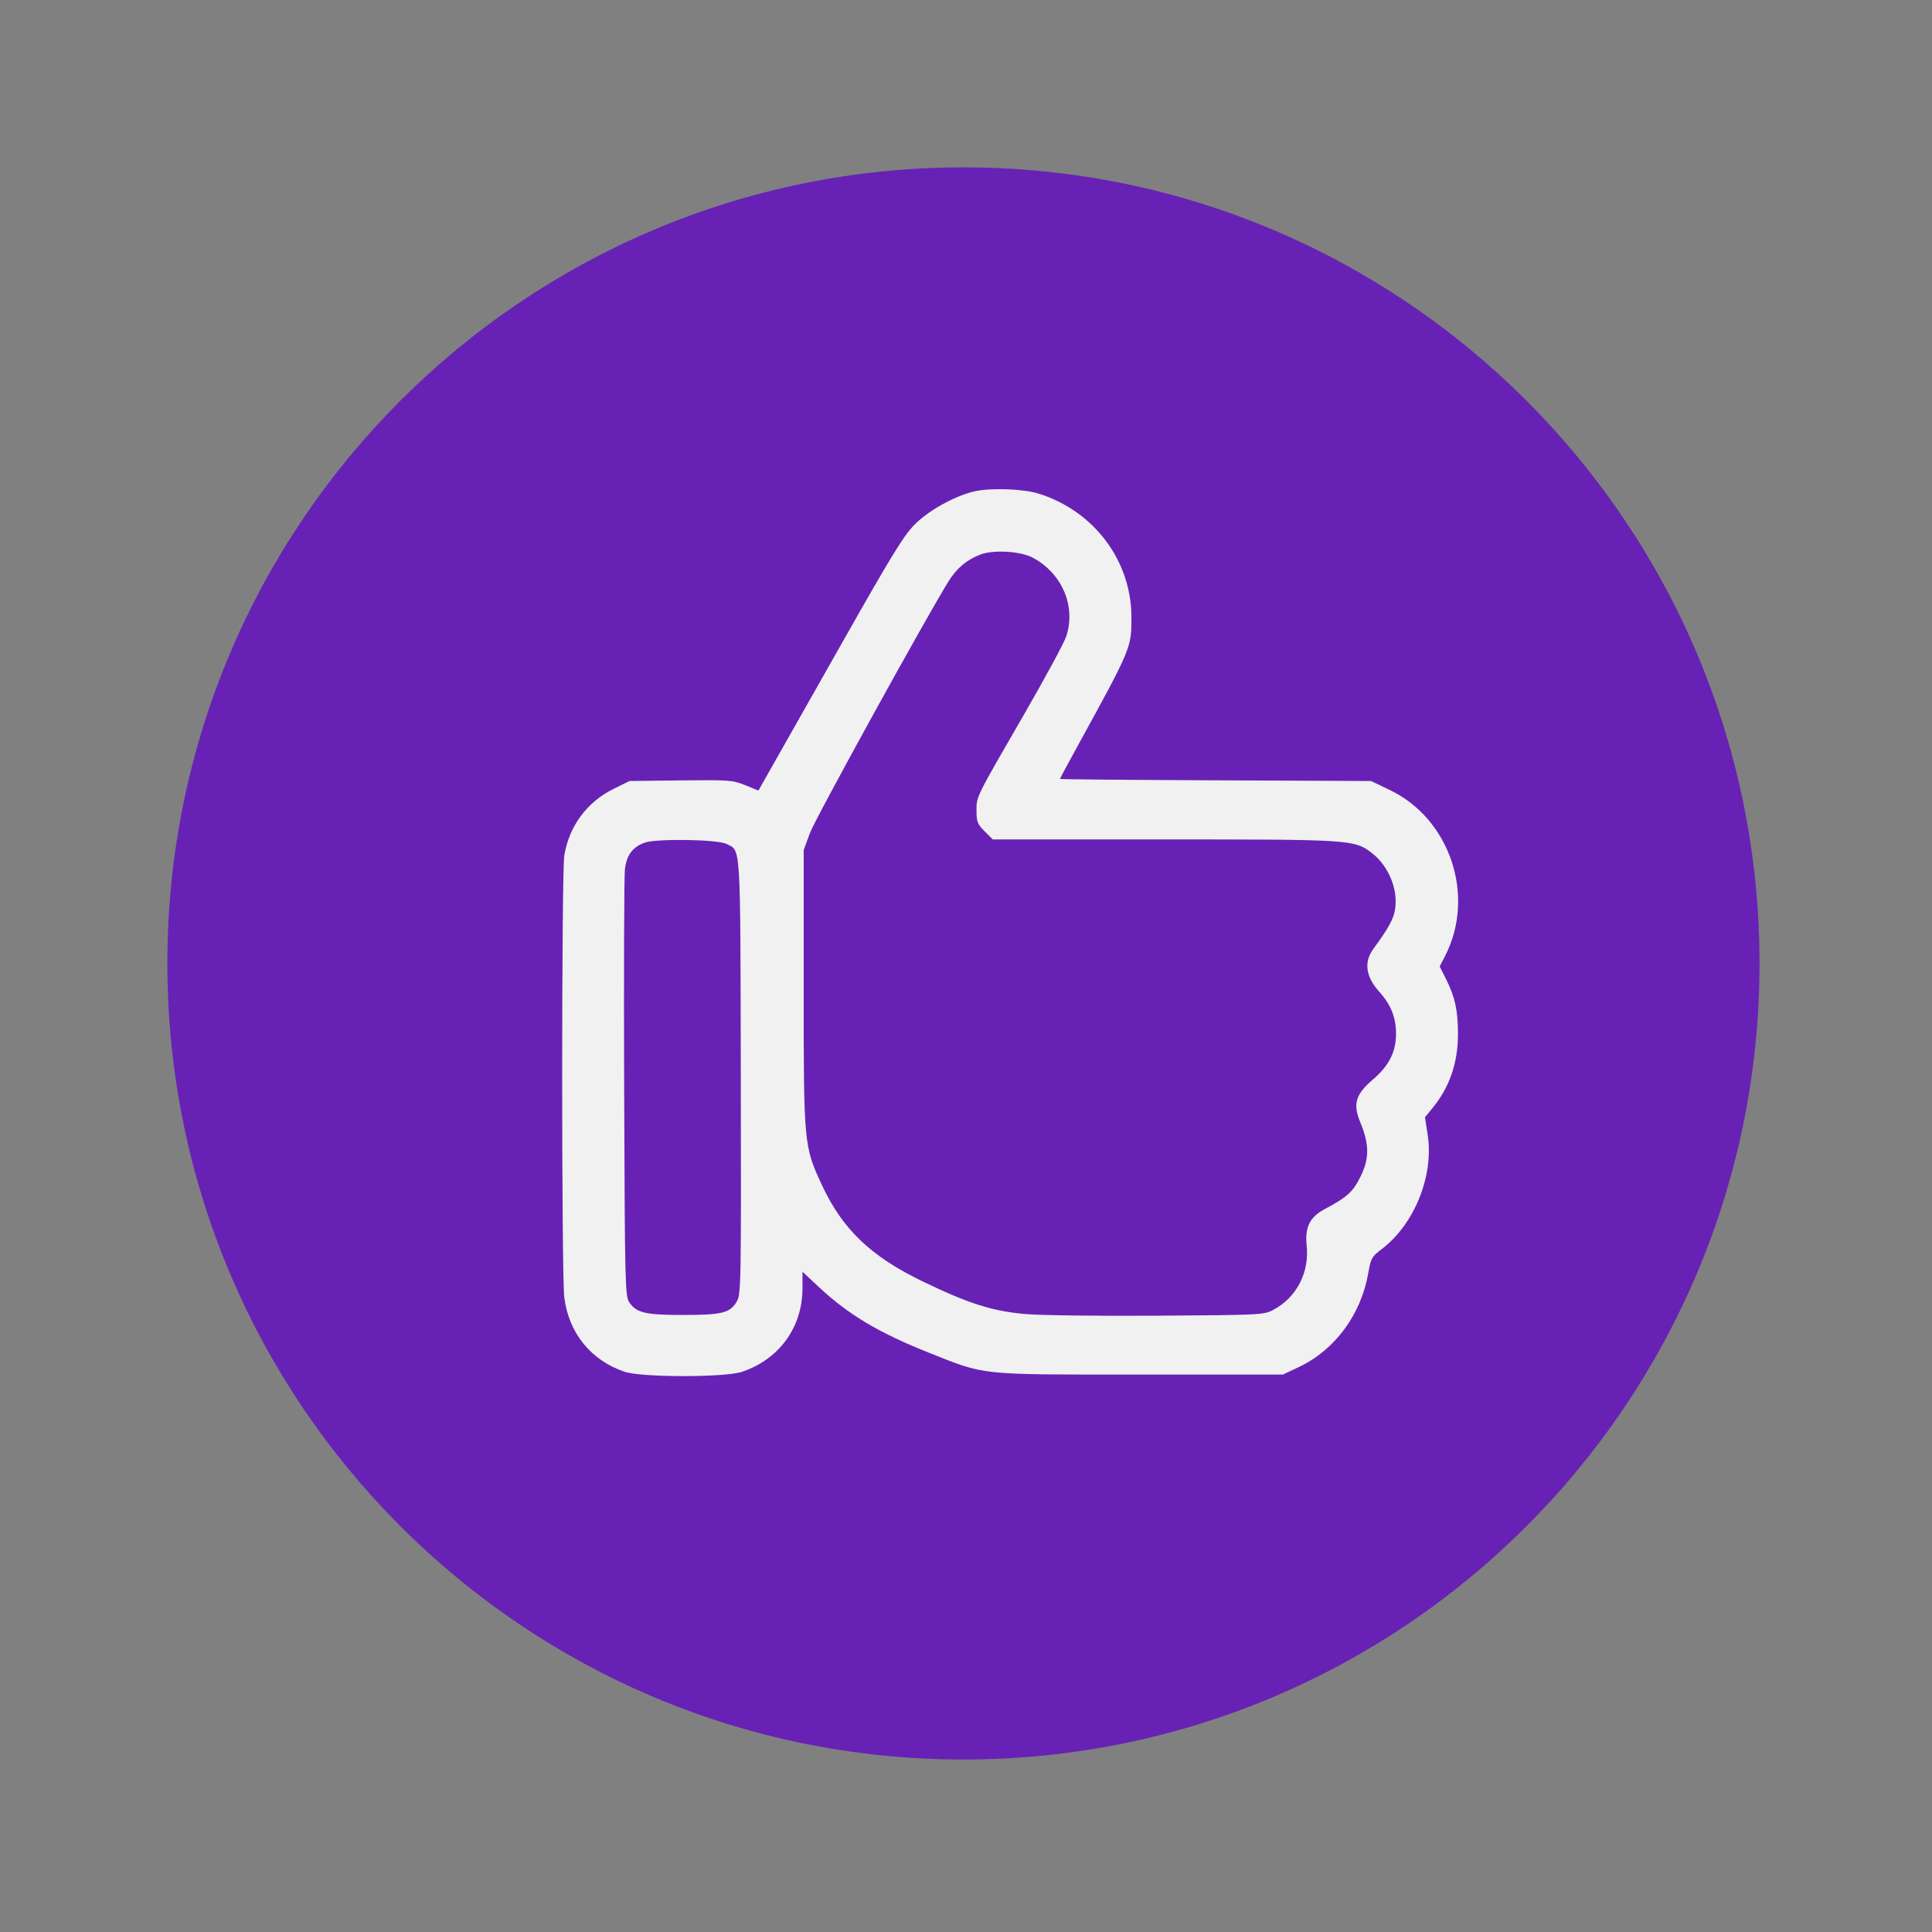
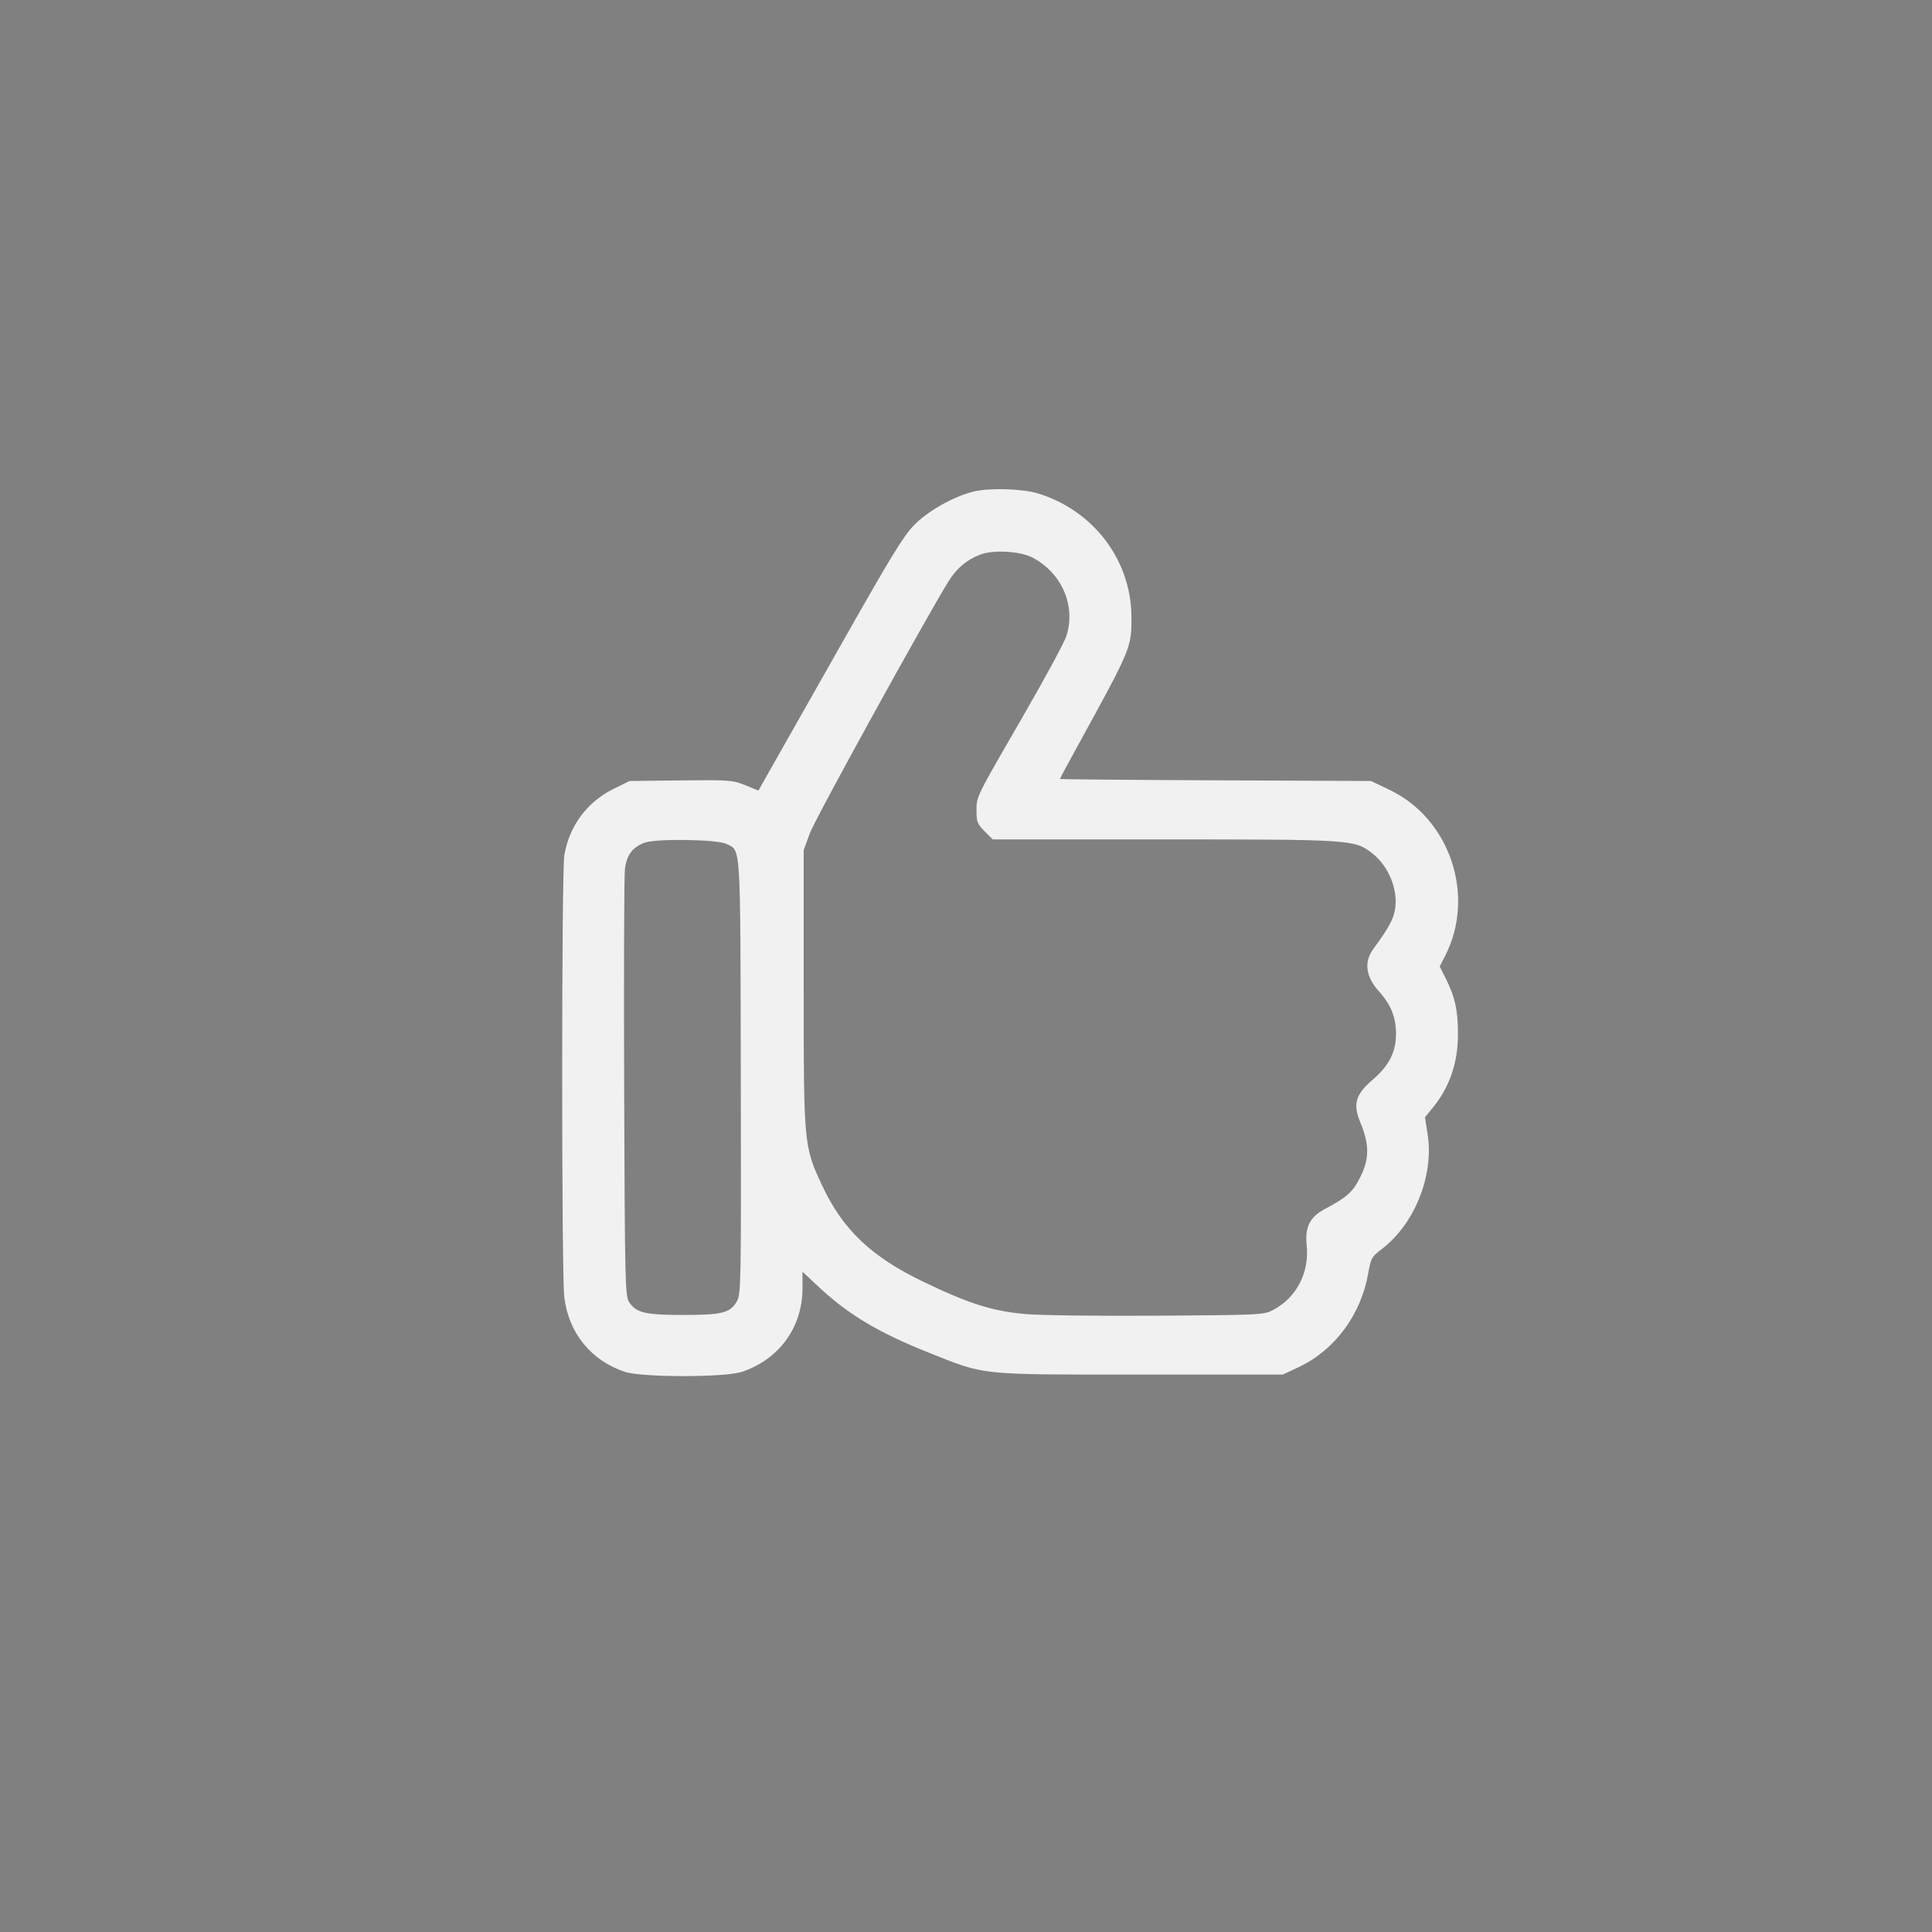
<svg xmlns="http://www.w3.org/2000/svg" width="250" zoomAndPan="magnify" viewBox="0 0 187.5 187.5" height="250" preserveAspectRatio="xMidYMid meet" version="1.0">
  <rect x="0" y="0" width="187.5" height="187.5" fill="#808080" stroke="none" />
  <defs>
    <clipPath id="28e01f271d">
      <path d="M 16.242 16.242 L 170.762 16.242 L 170.762 170.762 L 16.242 170.762 Z M 16.242 16.242 " clip-rule="nonzero" />
    </clipPath>
    <clipPath id="2031d3acbe">
      <path d="M 93.5 16.242 C 50.832 16.242 16.242 50.832 16.242 93.5 C 16.242 136.172 50.832 170.762 93.5 170.762 C 136.172 170.762 170.762 136.172 170.762 93.5 C 170.762 50.832 136.172 16.242 93.5 16.242 Z M 93.5 16.242 " clip-rule="nonzero" />
    </clipPath>
    <clipPath id="f7e5c12cec">
-       <path d="M 0.242 0.242 L 154.762 0.242 L 154.762 154.762 L 0.242 154.762 Z M 0.242 0.242 " clip-rule="nonzero" />
-     </clipPath>
+       </clipPath>
    <clipPath id="a7f99016ce">
      <path d="M 77.5 0.242 C 34.832 0.242 0.242 34.832 0.242 77.5 C 0.242 120.172 34.832 154.762 77.5 154.762 C 120.172 154.762 154.762 120.172 154.762 77.5 C 154.762 34.832 120.172 0.242 77.5 0.242 Z M 77.5 0.242 " clip-rule="nonzero" />
    </clipPath>
    <clipPath id="9d8ba036a4">
      <rect x="0" width="155" y="0" height="155" />
    </clipPath>
  </defs>
  <g clip-path="url(#28e01f271d)">
    <g clip-path="url(#2031d3acbe)">
      <g transform="matrix(1, 0, 0, 1, 16, 16)">
        <g clip-path="url(#9d8ba036a4)">
          <g clip-path="url(#f7e5c12cec)">
            <g clip-path="url(#a7f99016ce)">
              <path fill="#6722b5" d="M 0.242 0.242 L 154.762 0.242 L 154.762 154.762 L 0.242 154.762 Z M 0.242 0.242 " fill-opacity="1" fill-rule="nonzero" />
            </g>
          </g>
        </g>
      </g>
    </g>
  </g>
  <path fill="#f1f1f1" d="M 94.535 47.695 C 92.555 48.164 89.973 49.629 88.656 51.02 C 87.641 52.094 86.457 54.031 81.992 61.914 C 79.758 65.859 76.957 70.805 75.766 72.906 L 73.602 76.727 L 72.328 76.203 C 71.125 75.711 70.785 75.684 66.078 75.738 L 61.098 75.797 L 59.555 76.555 C 56.973 77.828 55.242 80.164 54.766 83.012 C 54.492 84.633 54.492 123.684 54.762 125.887 C 55.188 129.363 57.34 132.023 60.629 133.133 C 62.273 133.688 70.344 133.691 72 133.137 C 75.629 131.922 77.883 128.805 77.883 125.004 L 77.883 123.422 L 79.445 124.883 C 82.316 127.574 85.27 129.34 90.145 131.277 C 95.723 133.496 94.828 133.402 110.617 133.402 L 124.5 133.402 L 126.059 132.668 C 129.555 131.016 132.094 127.574 132.793 123.539 C 133.039 122.117 133.133 121.953 134.102 121.219 C 137.281 118.801 139.168 114.098 138.555 110.121 L 138.293 108.43 L 139.055 107.5 C 140.688 105.5 141.504 103.105 141.496 100.336 C 141.492 98.066 141.215 96.793 140.371 95.09 L 139.723 93.797 L 140.27 92.727 C 143.223 86.91 140.715 79.453 134.863 76.66 L 133.059 75.797 L 117.965 75.73 C 109.66 75.695 102.867 75.637 102.867 75.594 C 102.867 75.555 103.605 74.176 104.508 72.535 C 109.816 62.867 109.812 62.875 109.805 59.879 C 109.793 54.398 106.156 49.57 100.773 47.898 C 99.27 47.43 96.09 47.328 94.535 47.695 M 95.137 53.82 C 93.824 54.324 92.848 55.145 92.062 56.406 C 89.82 60.016 79.109 79.465 78.602 80.848 L 77.996 82.504 L 77.996 95.926 C 77.996 111.062 78.016 111.242 79.762 115 C 81.777 119.328 84.535 121.957 89.648 124.414 C 94.02 126.516 96.297 127.238 99.457 127.523 C 100.91 127.656 106.609 127.727 112.352 127.688 C 122.418 127.621 122.668 127.609 123.59 127.113 C 125.84 125.91 127.09 123.488 126.812 120.863 C 126.629 119.102 127.117 118.113 128.547 117.352 C 130.742 116.188 131.309 115.676 132.047 114.172 C 132.906 112.43 132.898 111.059 132.023 108.938 C 131.277 107.148 131.551 106.211 133.234 104.773 C 134.816 103.422 135.488 102.082 135.484 100.293 C 135.477 98.738 134.98 97.496 133.875 96.27 C 132.539 94.793 132.34 93.379 133.289 92.082 C 134.793 90.027 135.25 89.188 135.398 88.207 C 135.688 86.27 134.738 84 133.117 82.766 C 131.441 81.488 131.082 81.465 112.977 81.465 L 96.344 81.465 L 95.559 80.68 C 94.867 79.988 94.77 79.746 94.77 78.703 C 94.77 77.277 94.645 77.531 99.383 69.336 C 101.434 65.785 103.281 62.371 103.484 61.746 C 104.441 58.824 103.062 55.613 100.207 54.113 C 99.008 53.484 96.41 53.336 95.137 53.82 M 62.559 81.781 C 61.383 82.219 60.816 82.98 60.648 84.355 C 60.57 84.992 60.535 94.57 60.574 105.641 C 60.641 124.57 60.672 125.805 61.062 126.383 C 61.762 127.414 62.633 127.617 66.312 127.617 C 70.078 127.617 70.848 127.426 71.512 126.301 C 71.914 125.613 71.934 124.598 71.895 104.527 C 71.848 81.445 71.918 82.605 70.5 81.902 C 69.609 81.457 63.672 81.371 62.559 81.781 " fill-opacity="1" fill-rule="evenodd" />
</svg>